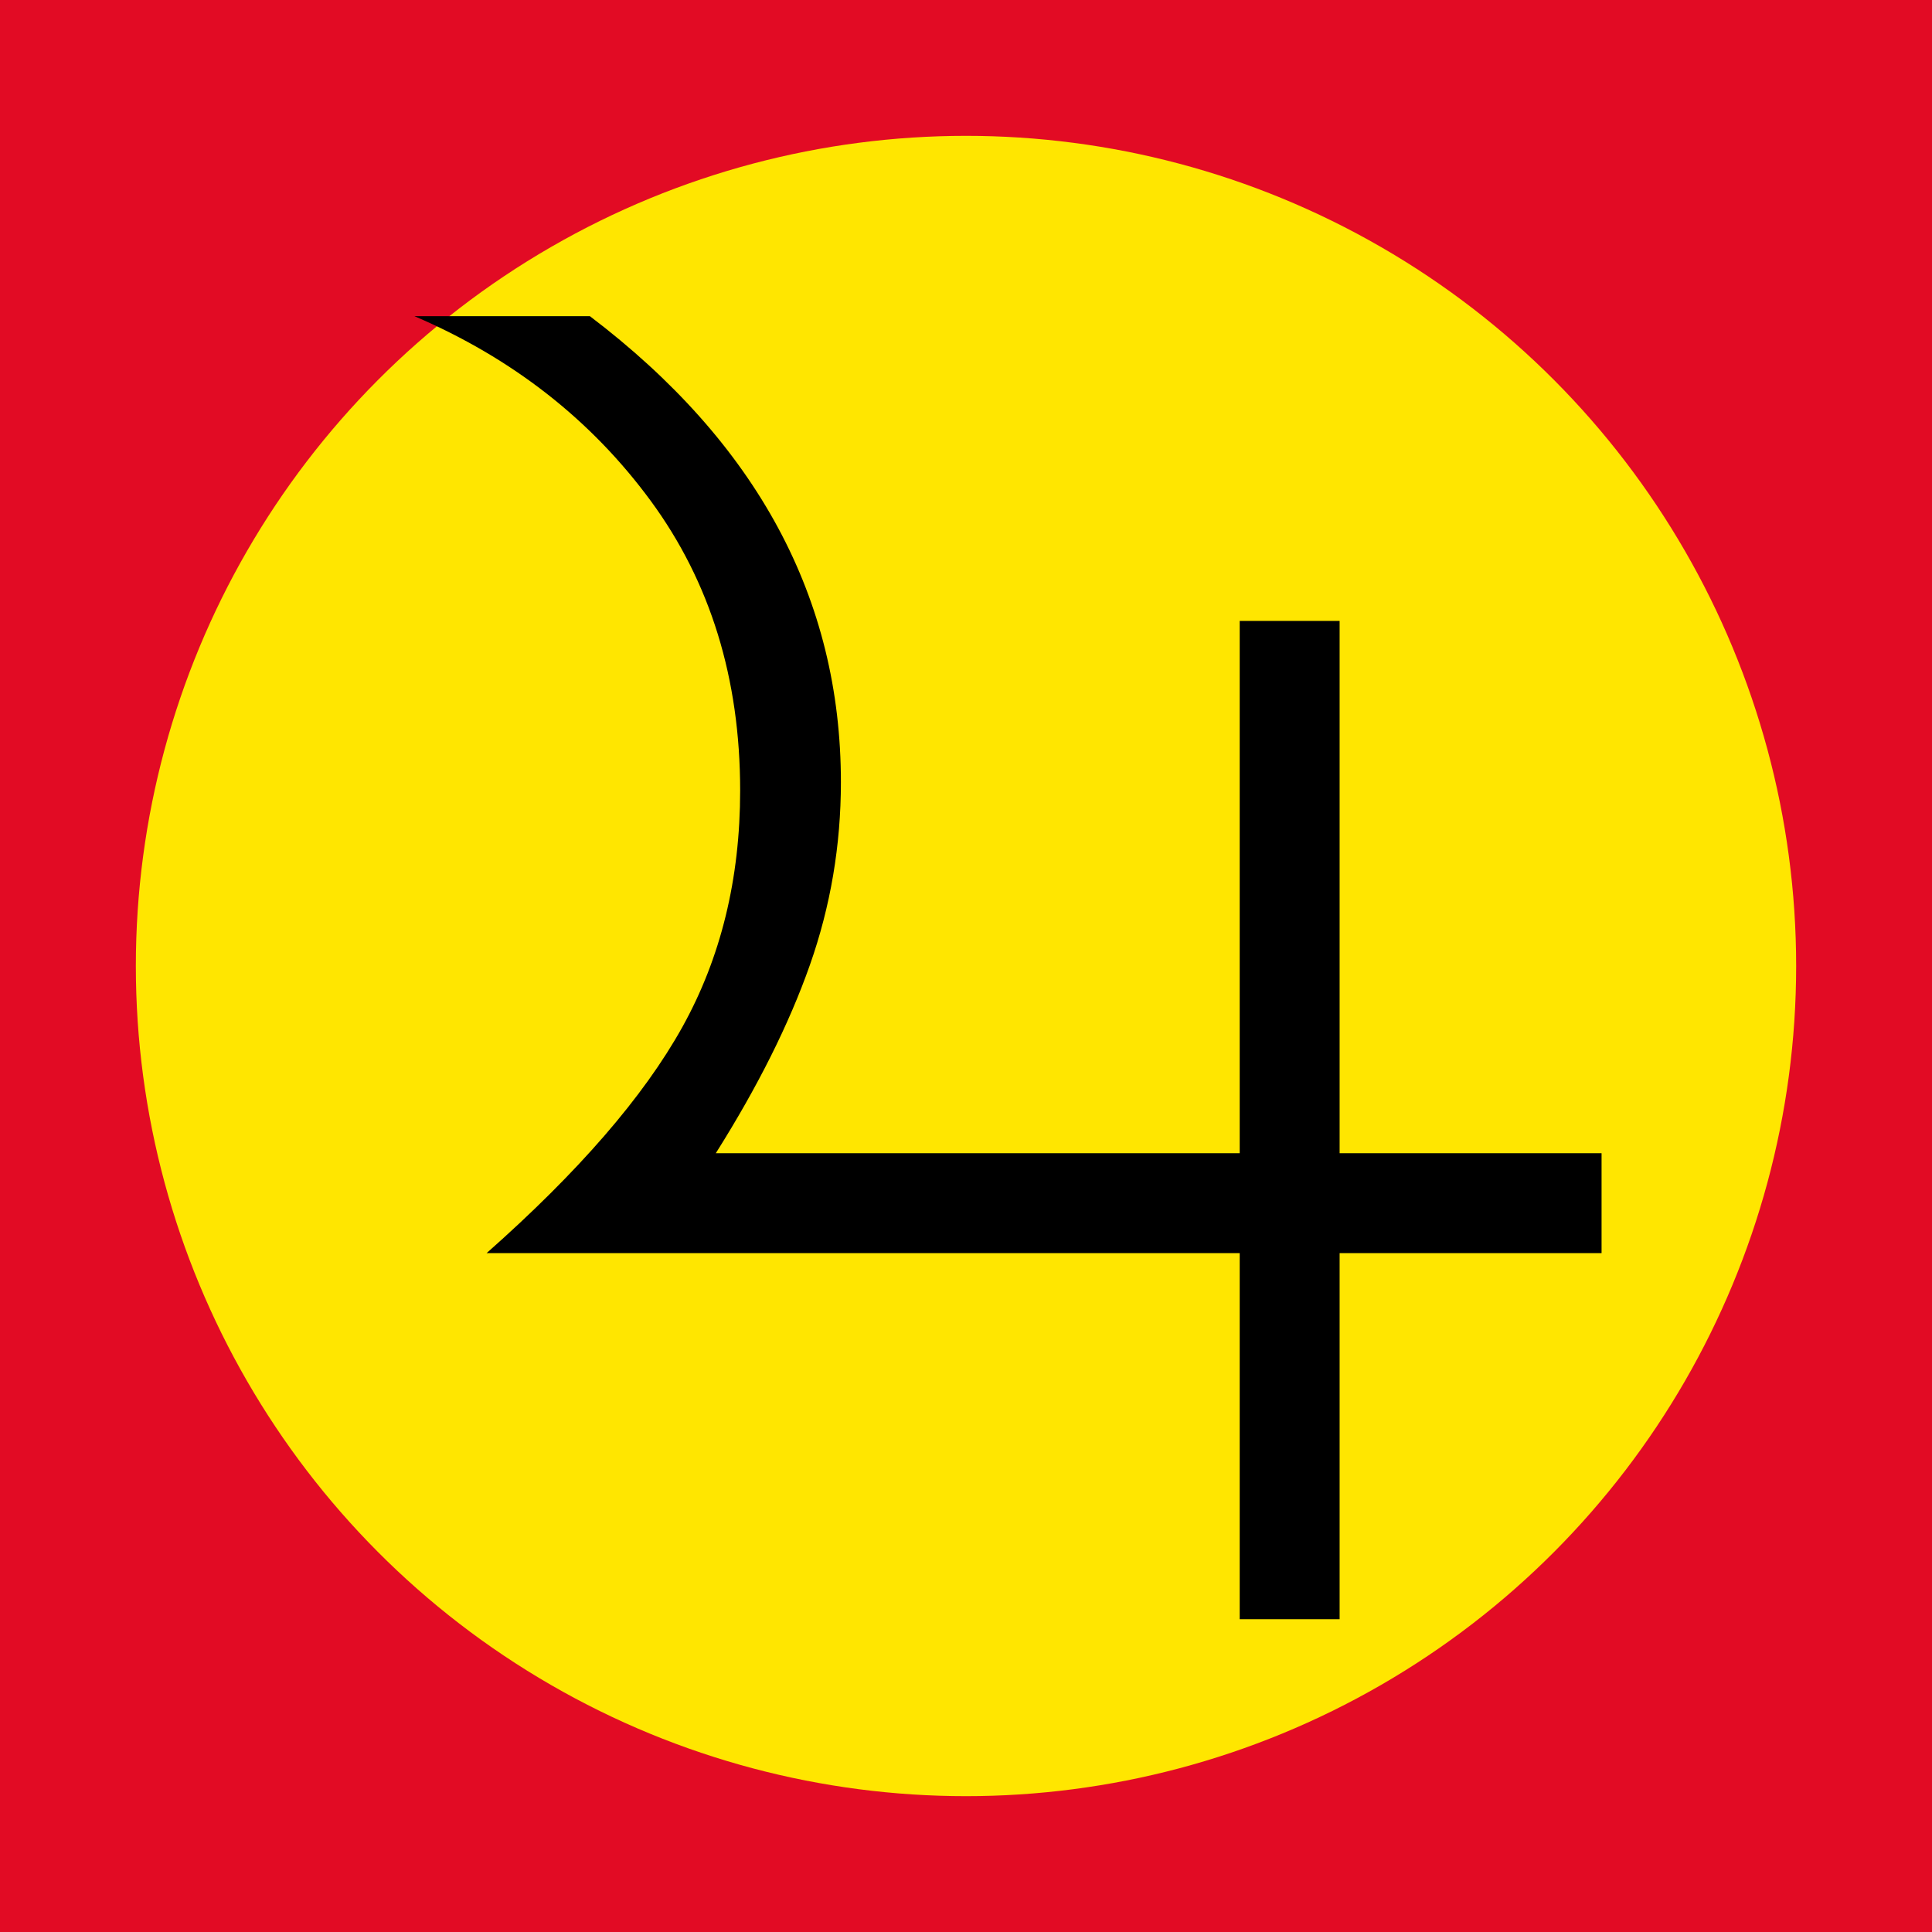
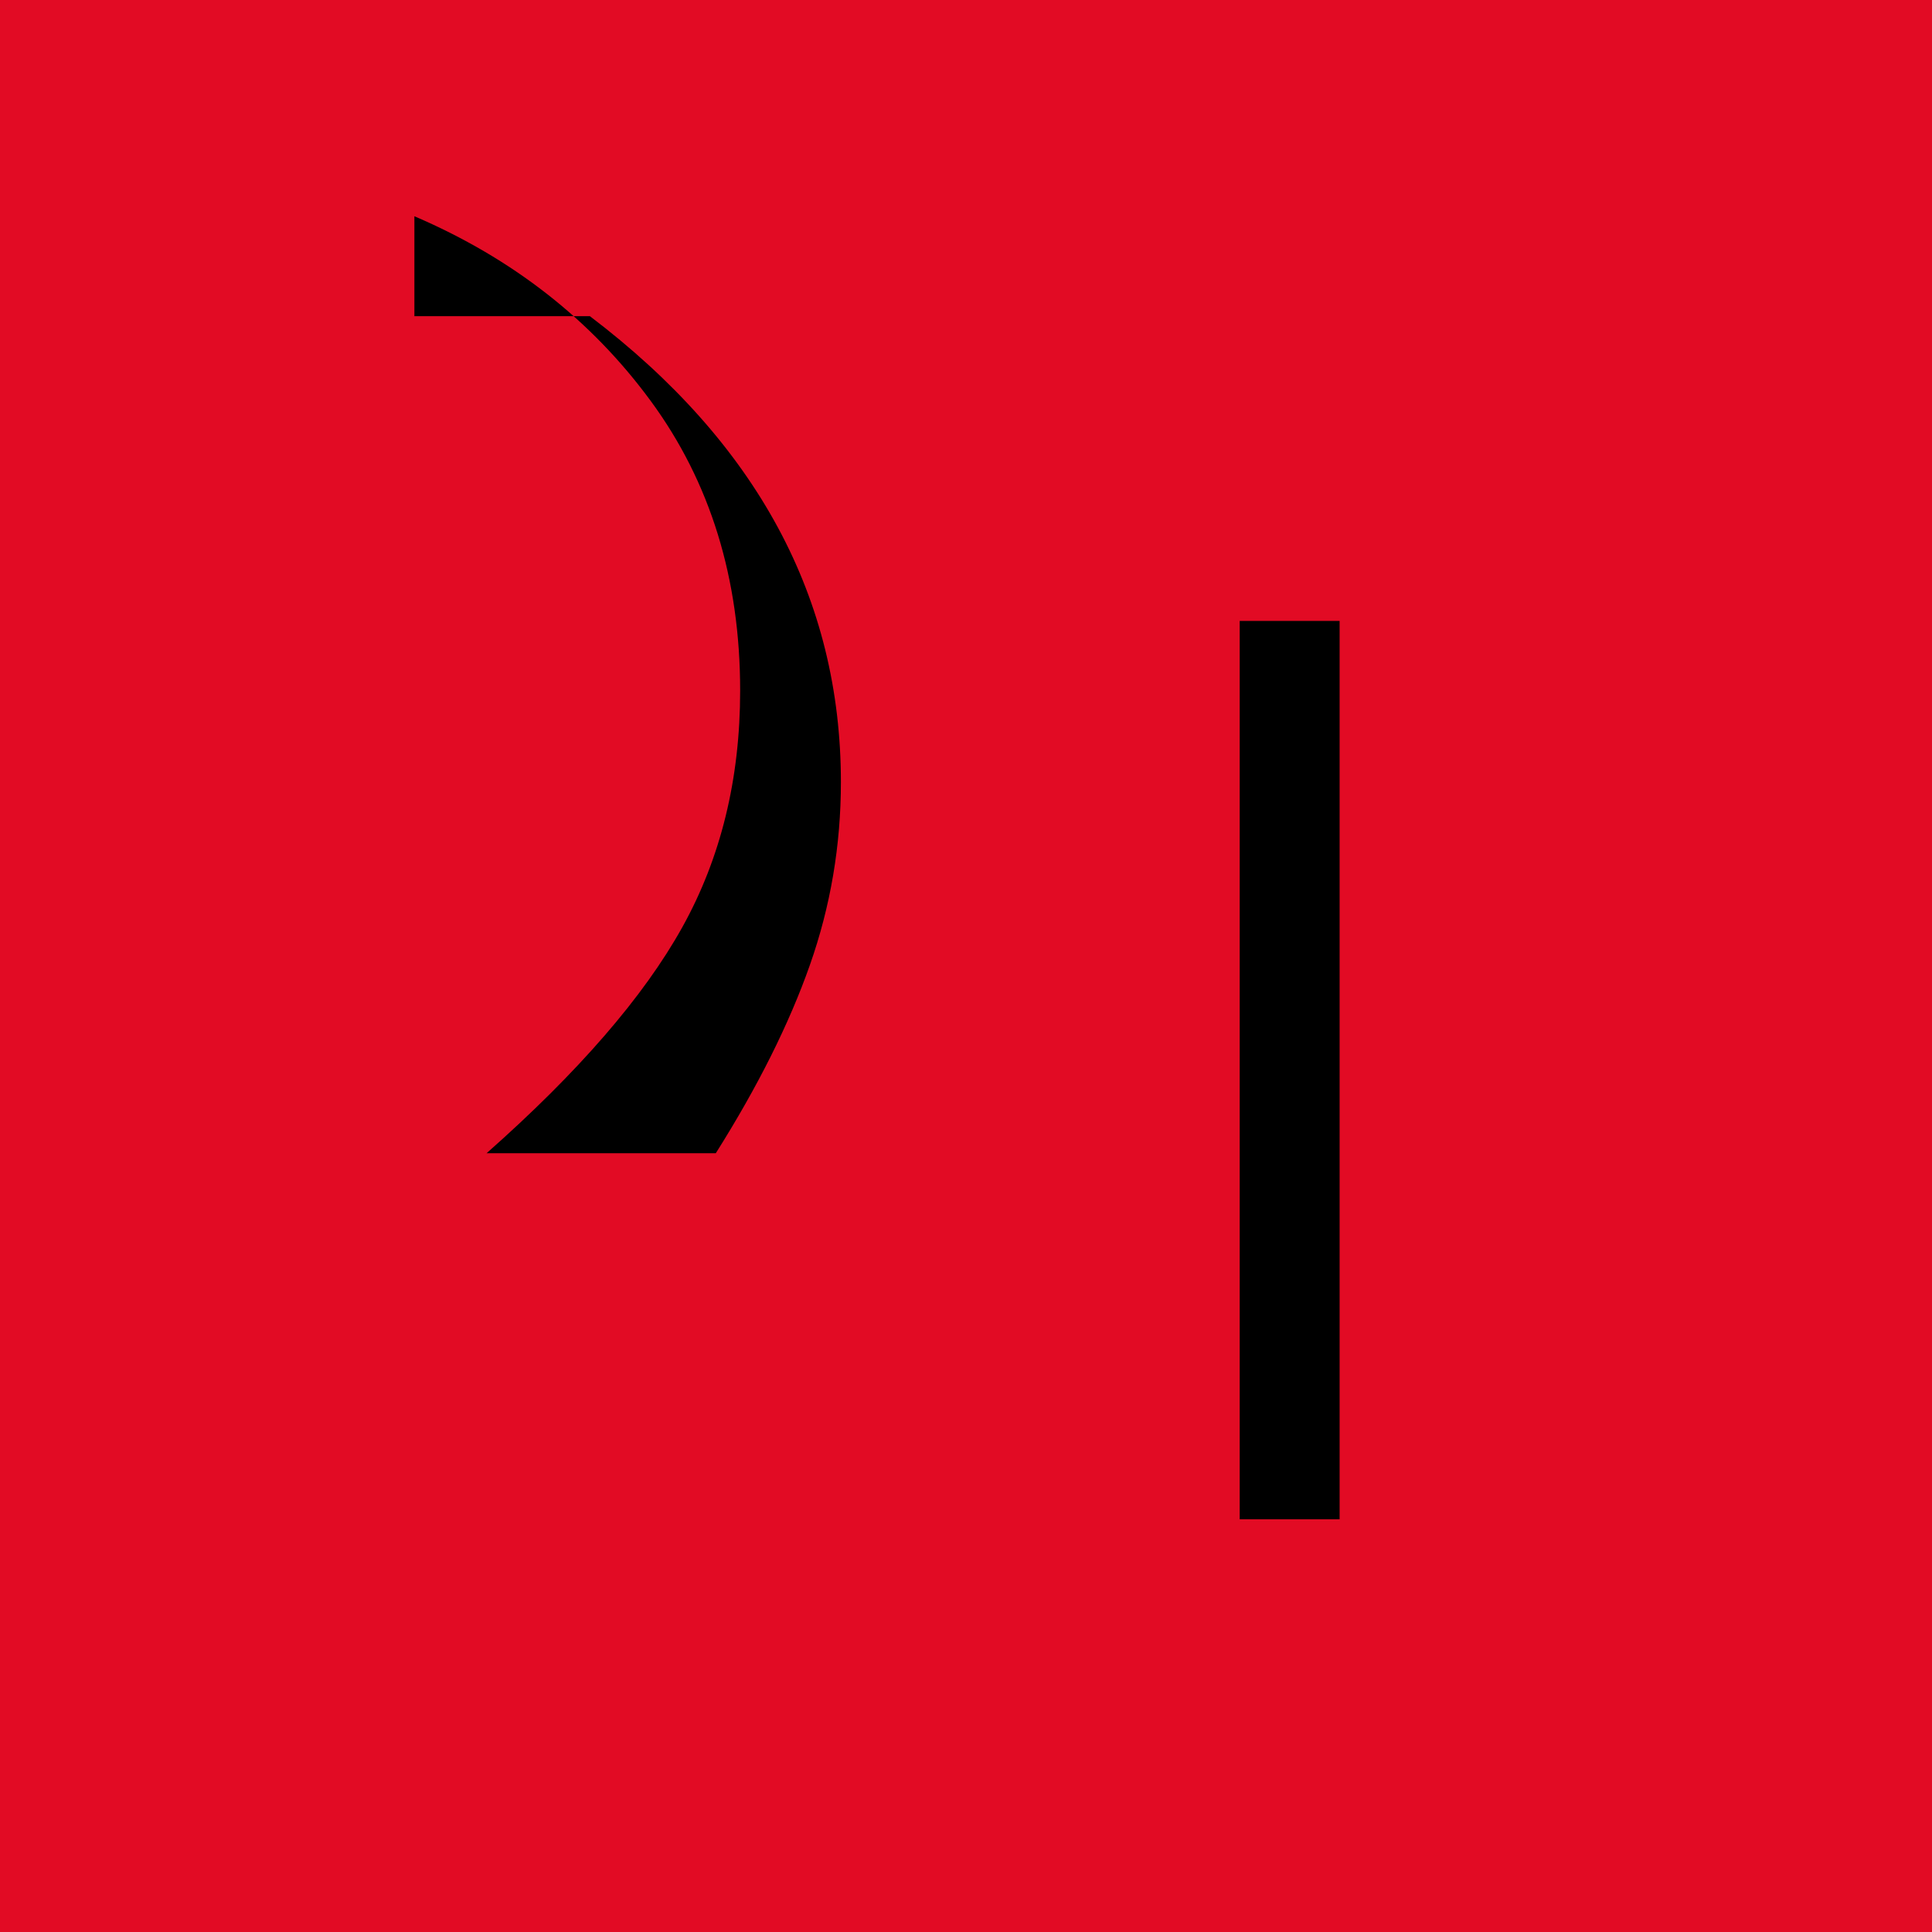
<svg xmlns="http://www.w3.org/2000/svg" xmlns:xlink="http://www.w3.org/1999/xlink" height="32" width="32" viewBox="0 0 2048 2048">
  <defs>
    <svg id="p5" viewBox="-220 -350 2048 2048">
-       <path d="M147 1448h209q299 -227 299 -555q0 -113 -37 -218t-112 -224h624v634h119v-634h312v-119h-312v-436h-119v436h-897q164 145 233 269t69 282q0 200 -106.5 345t-281.5 220z" />
+       <path d="M147 1448h209q299 -227 299 -555q0 -113 -37 -218t-112 -224h624v634h119v-634h312h-312v-436h-119v436h-897q164 145 233 269t69 282q0 200 -106.5 345t-281.5 220z" />
    </svg>
    <symbol id="dk">
-       <circle cx="1024" cy="1024" r="880" />
-     </symbol>
+       </symbol>
  </defs>
  <rect width="2048" height="2048" fill="#e20b24" />
  <use xlink:href="#dk" fill="#ffe600" />
  <use xlink:href="#p5" transform="translate(112.64 1935.36) scale(0.89 -0.89)" />
</svg>